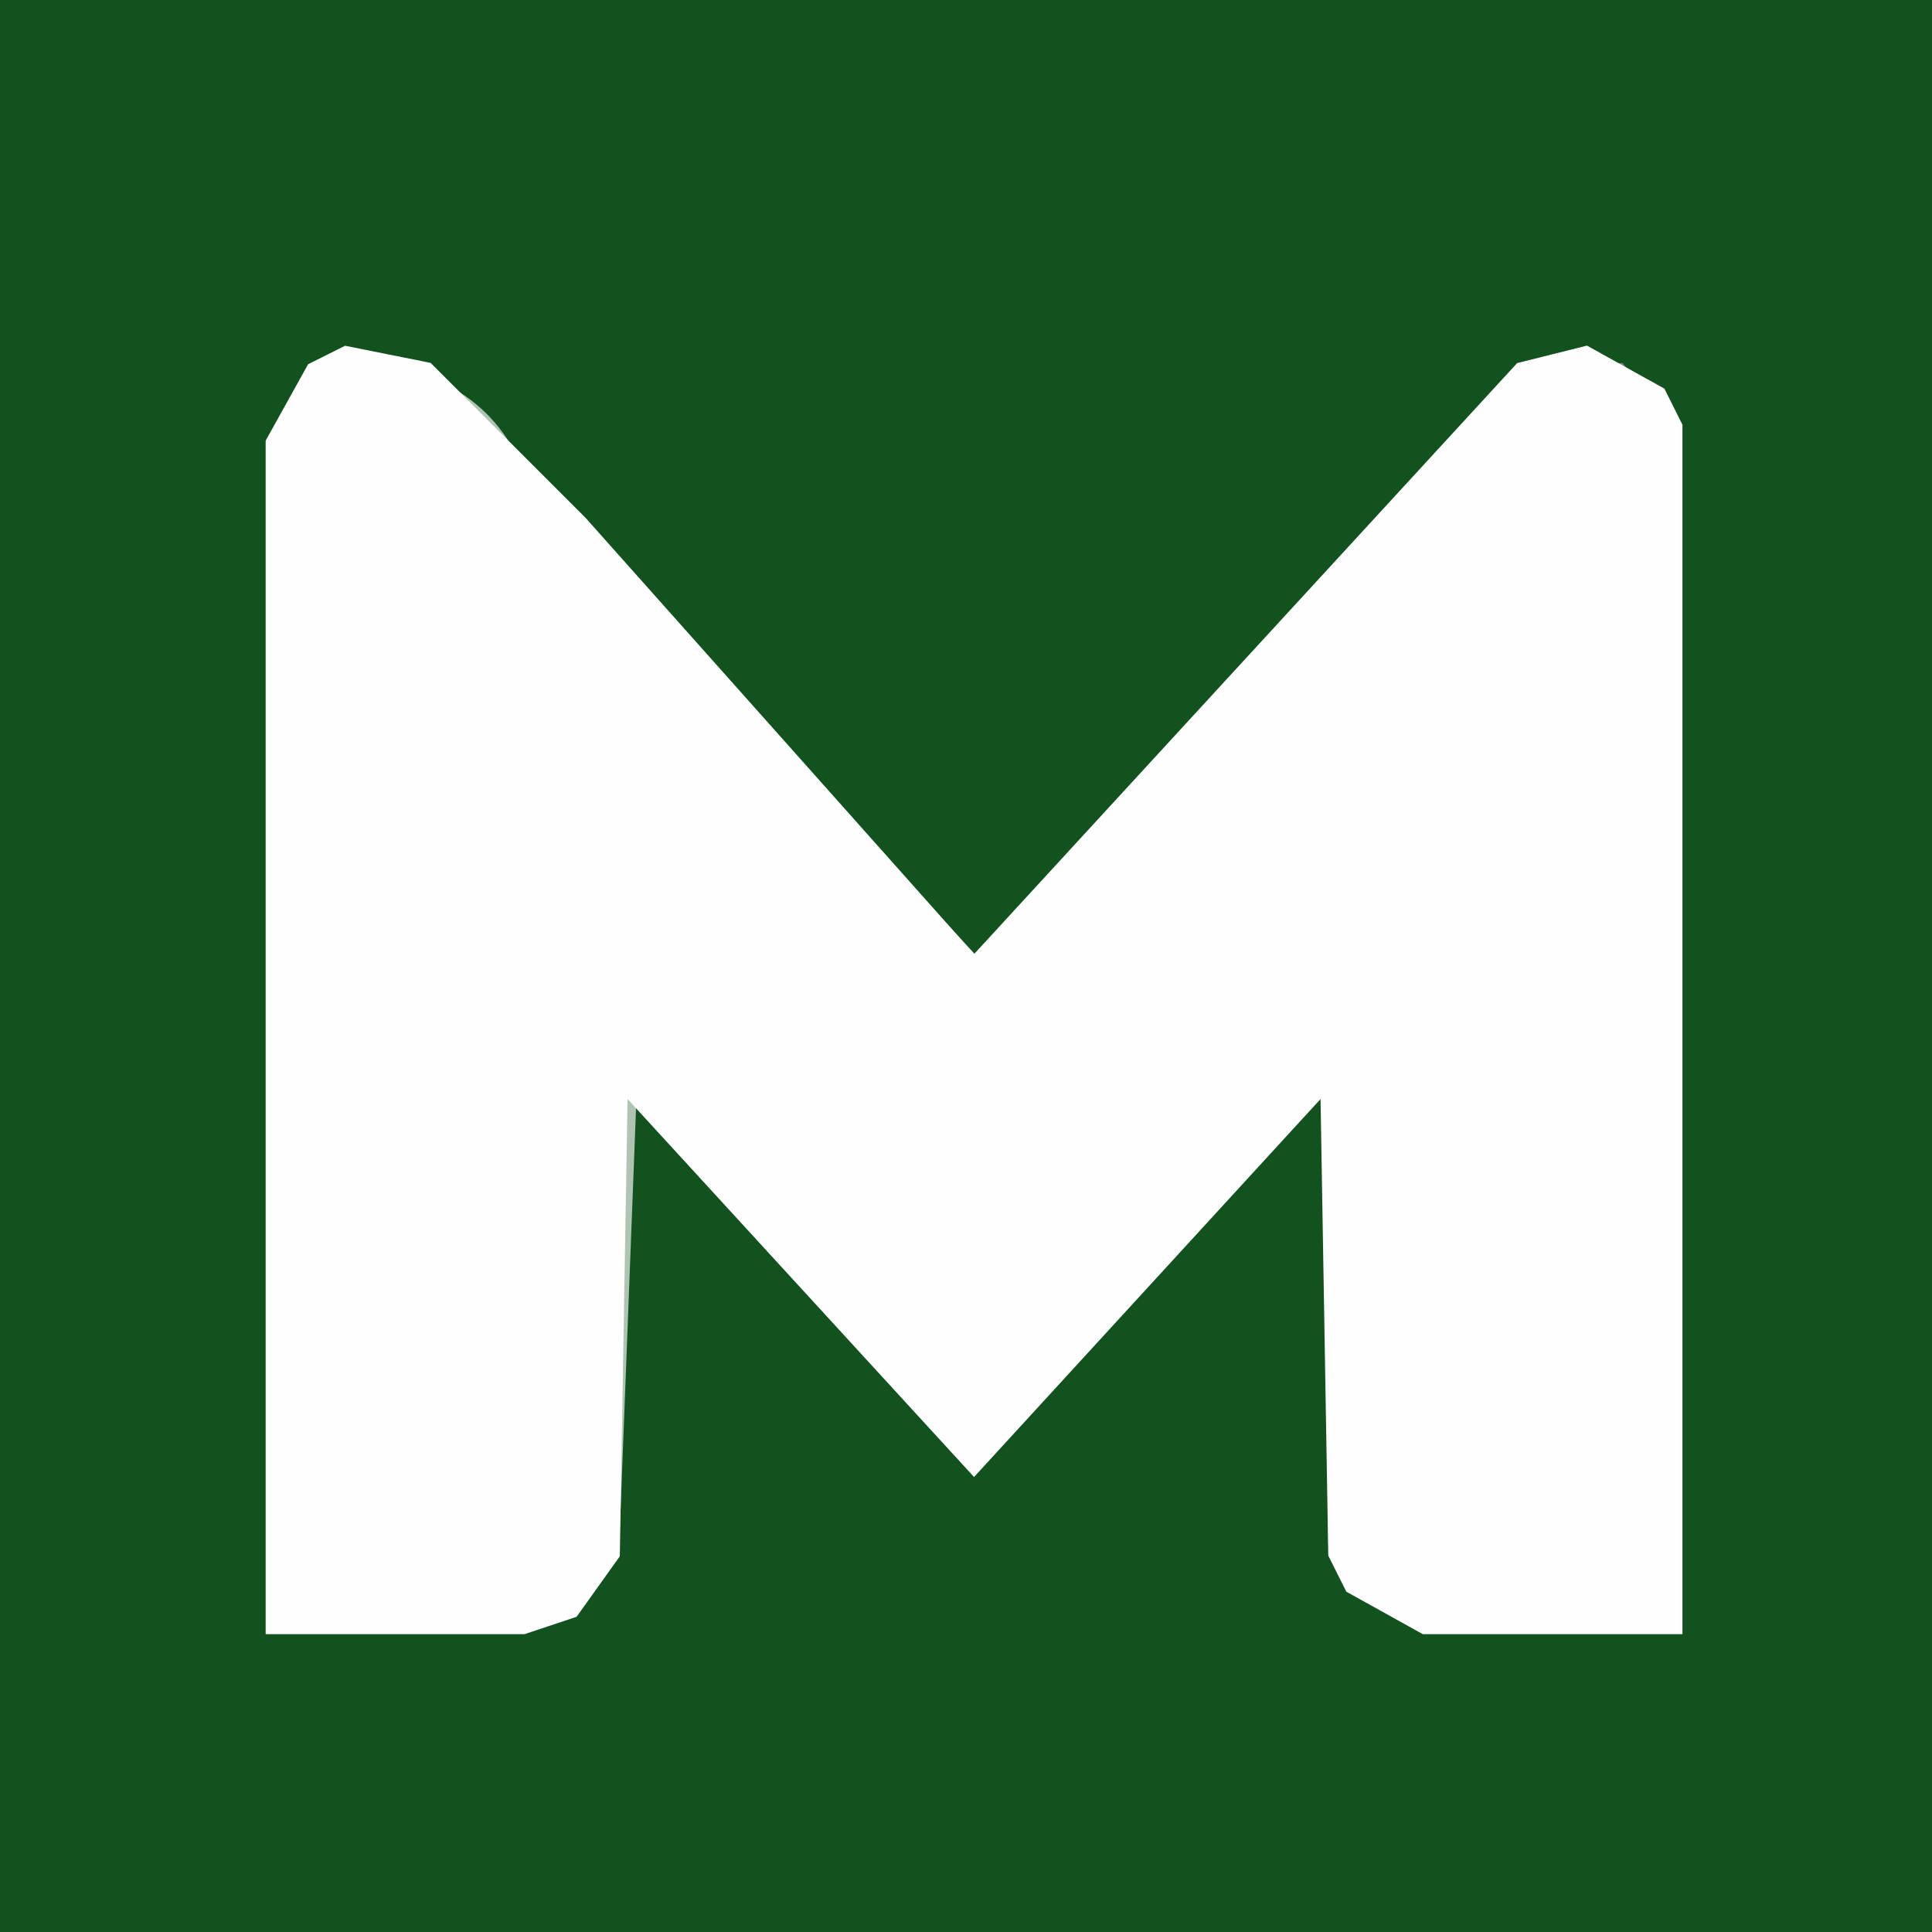
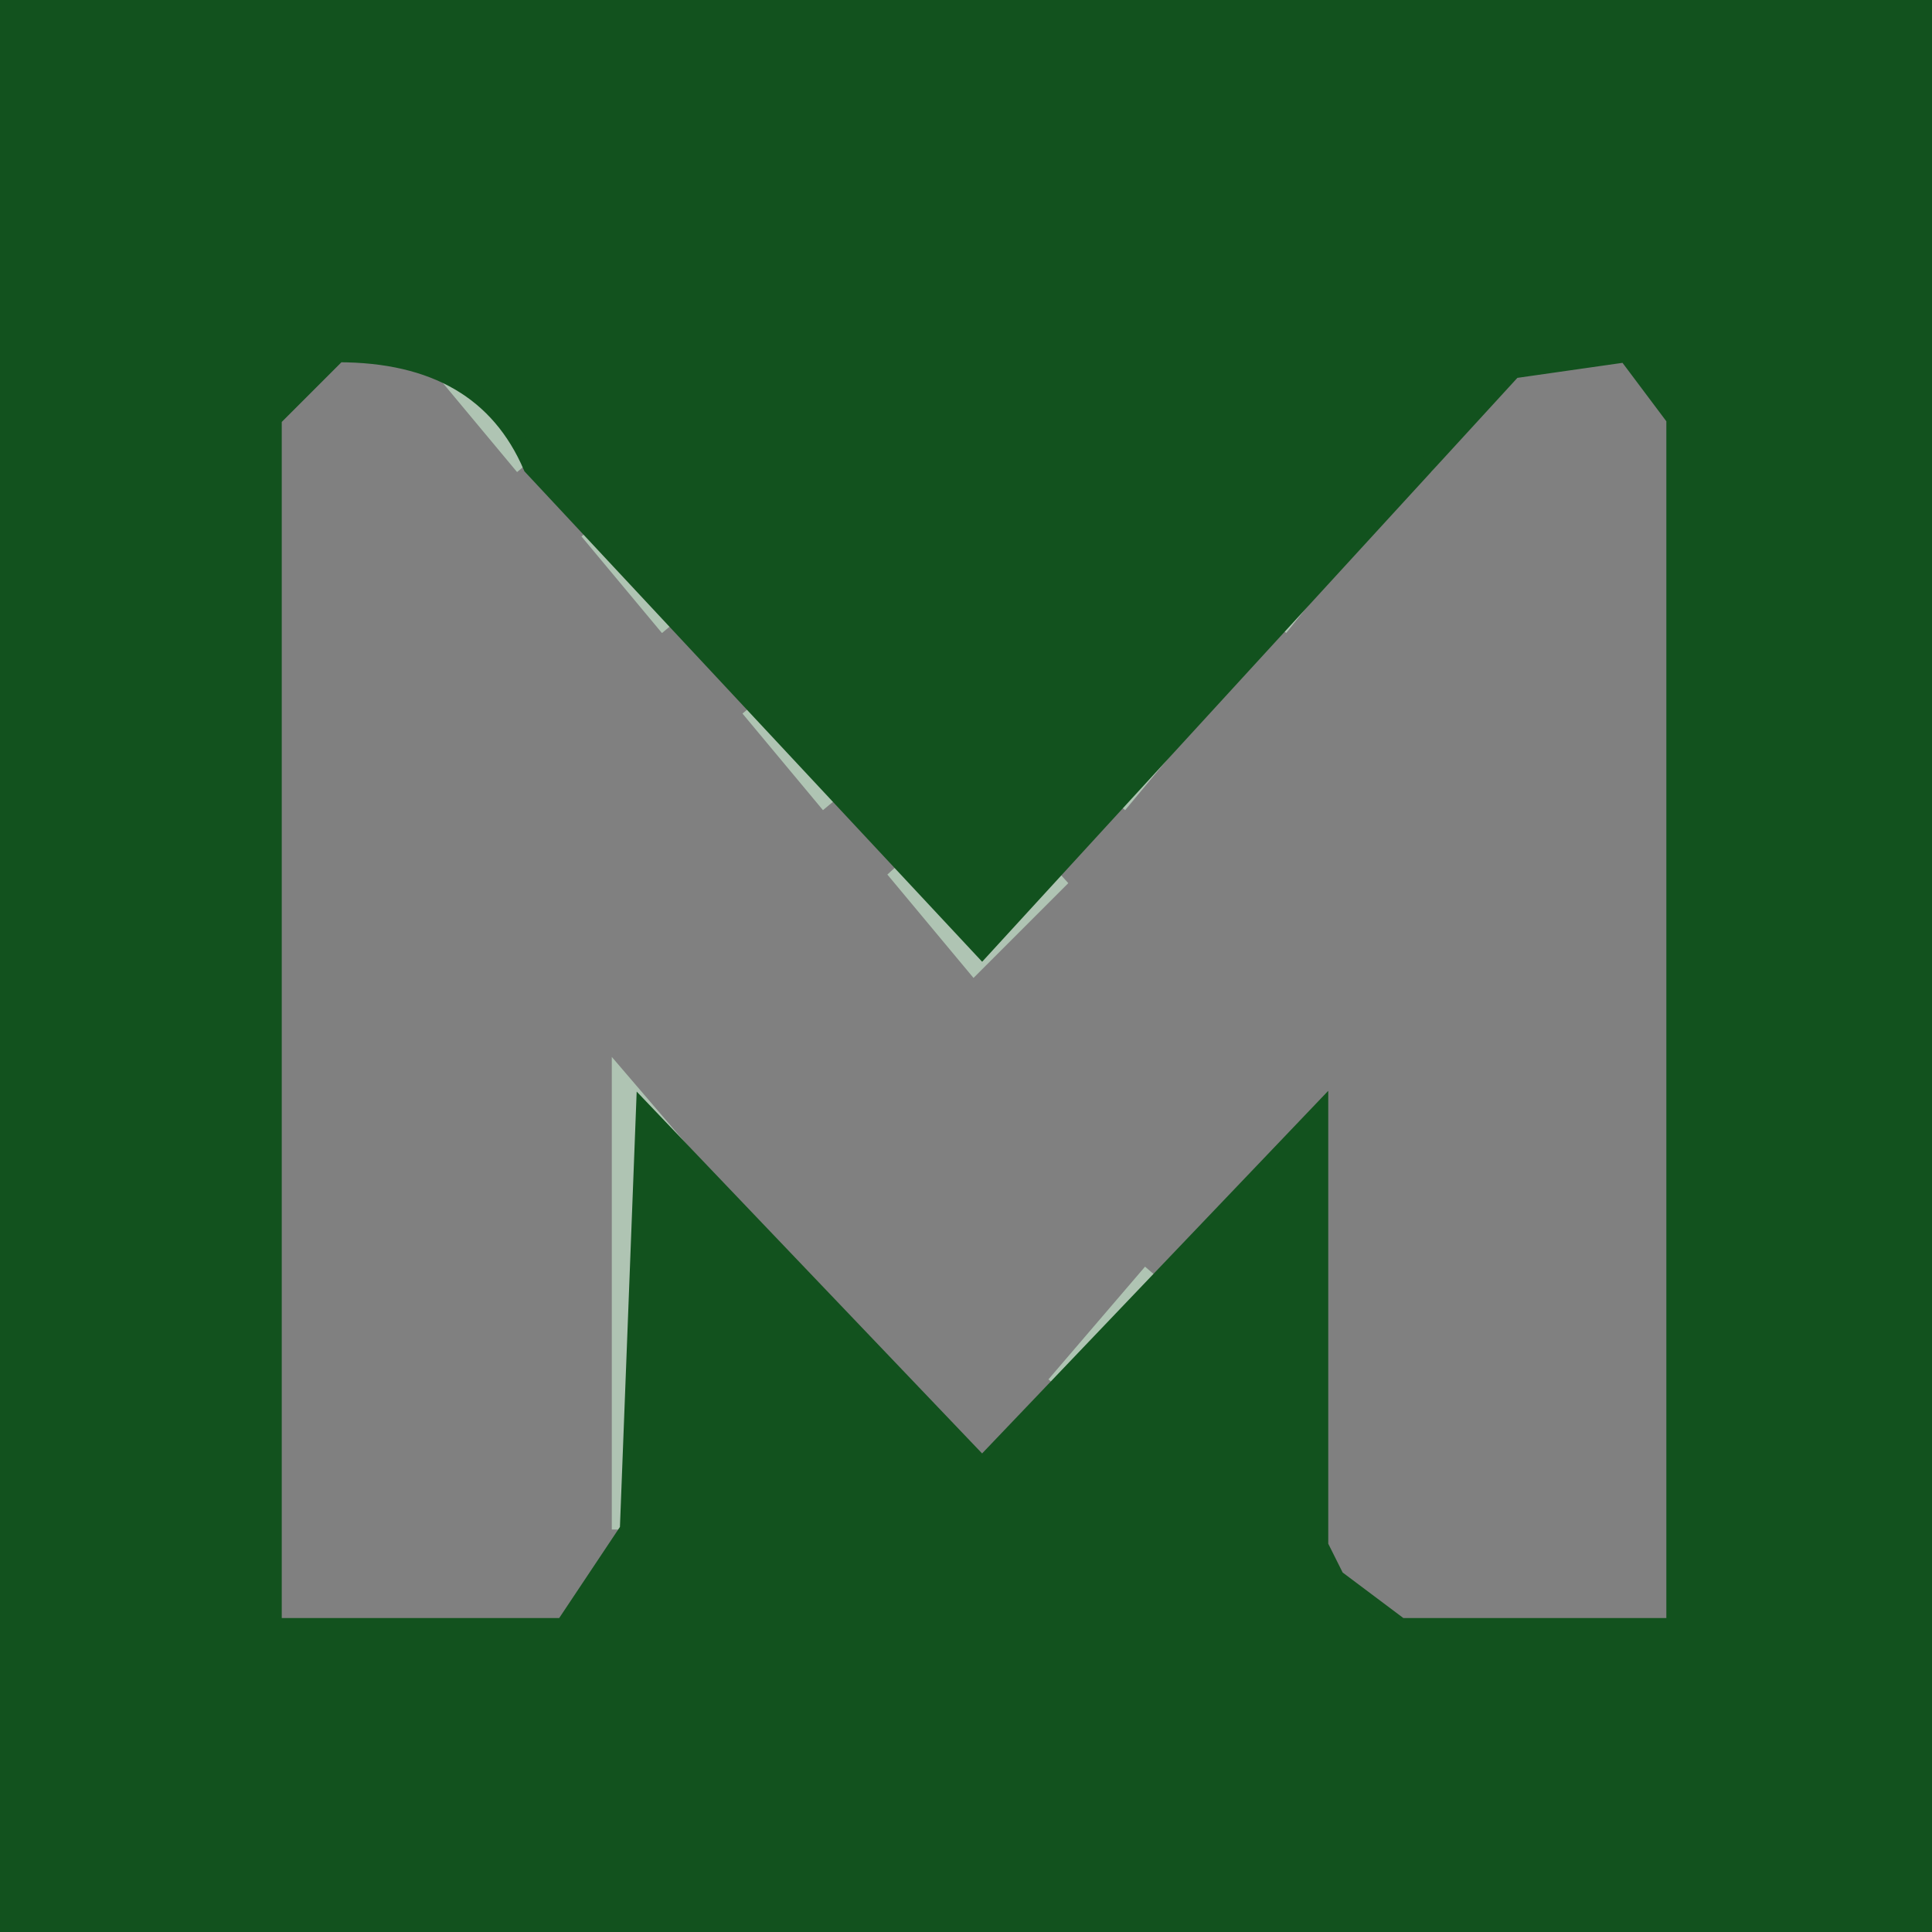
<svg xmlns="http://www.w3.org/2000/svg" width="120" height="120" version="1.1">
  <rect width="100%" height="100%" fill="#808080" stroke="none" />
  <path fill="rgb(175,196,179)" stroke="rgb(175,196,179)" stroke-width="1" opacity="1" d="M 27.5 23 L 32.5 29 L 27.5 23 Z " />
  <path fill="rgb(175,196,179)" stroke="rgb(175,196,179)" stroke-width="1" opacity="1" d="M 93.5 23 L 88.5 29 L 93.5 23 Z " />
  <path fill="rgb(175,196,179)" stroke="rgb(175,196,179)" stroke-width="1" opacity="1" d="M 36.5 33 L 41.5 39 L 36.5 33 Z " />
  <path fill="rgb(175,196,179)" stroke="rgb(175,196,179)" stroke-width="1" opacity="1" d="M 83.5 34 L 79.5 39 L 83.5 34 Z " />
  <path fill="rgb(175,196,179)" stroke="rgb(175,196,179)" stroke-width="1" opacity="1" d="M 46.5 44 L 51.5 50 L 46.5 44 Z " />
  <path fill="rgb(175,196,179)" stroke="rgb(175,196,179)" stroke-width="1" opacity="1" d="M 74.5 44 L 69.5 50 L 74.5 44 Z " />
  <path fill="rgb(175,196,179)" stroke="rgb(175,196,179)" stroke-width="1" opacity="1" d="M 55.5 54 L 60.5 59 L 66 54.5 L 60.5 60 L 55.5 54 Z " />
  <path fill="rgb(175,196,179)" stroke="rgb(175,196,179)" stroke-width="1" opacity="1" d="M 38.5 67 L 44.5 74 L 39 69.5 L 38.5 95 L 38.5 67 Z " />
-   <path fill="rgb(175,196,179)" stroke="rgb(175,196,179)" stroke-width="1" opacity="1" d="M 82.5 67 L 83 95.5 L 82 95.5 L 81.5 69 L 76 73.5 L 82.5 67 Z " />
-   <path fill="rgb(175,196,179)" stroke="rgb(175,196,179)" stroke-width="1" opacity="1" d="M 49.5 79 L 55.5 86 L 49.5 79 Z " />
  <path fill="rgb(175,196,179)" stroke="rgb(175,196,179)" stroke-width="1" opacity="1" d="M 71.5 79 L 65.5 86 L 71.5 79 Z " />
  <path fill="rgb(18,82,30)" stroke="rgb(18,82,30)" stroke-width="1" opacity="1" d="M 0 0 L 120 0 L 120 120 L 0 120 L 0 0 Z M 21 22 L 17 26 L 17 101 L 18 101 L 35 101 L 39 95 L 40 69 L 61 91 L 82 69 L 82 96 L 83 98 L 87 101 L 104 101 L 104 26 L 101 22 L 94 23 L 61 59 L 33 29 Q 30 22 21 22 Z " />
-   <path fill="rgb(254,254,254)" stroke="rgb(254,254,254)" stroke-width="1" opacity="1" d="M 21.5 22 L 26.5 23 L 36 32.5 L 60.5 60 L 94.5 23 L 98.5 22 L 103 24.5 L 104 26.5 L 104 101 L 88.5 101 L 84 98.5 L 83 96.5 L 82.5 67 L 60.5 91 L 38.5 67 L 38 96.5 L 35.5 100 L 32.5 101 L 17 101 L 17 27.5 L 19.5 23 L 21.5 22 Z " />
</svg>